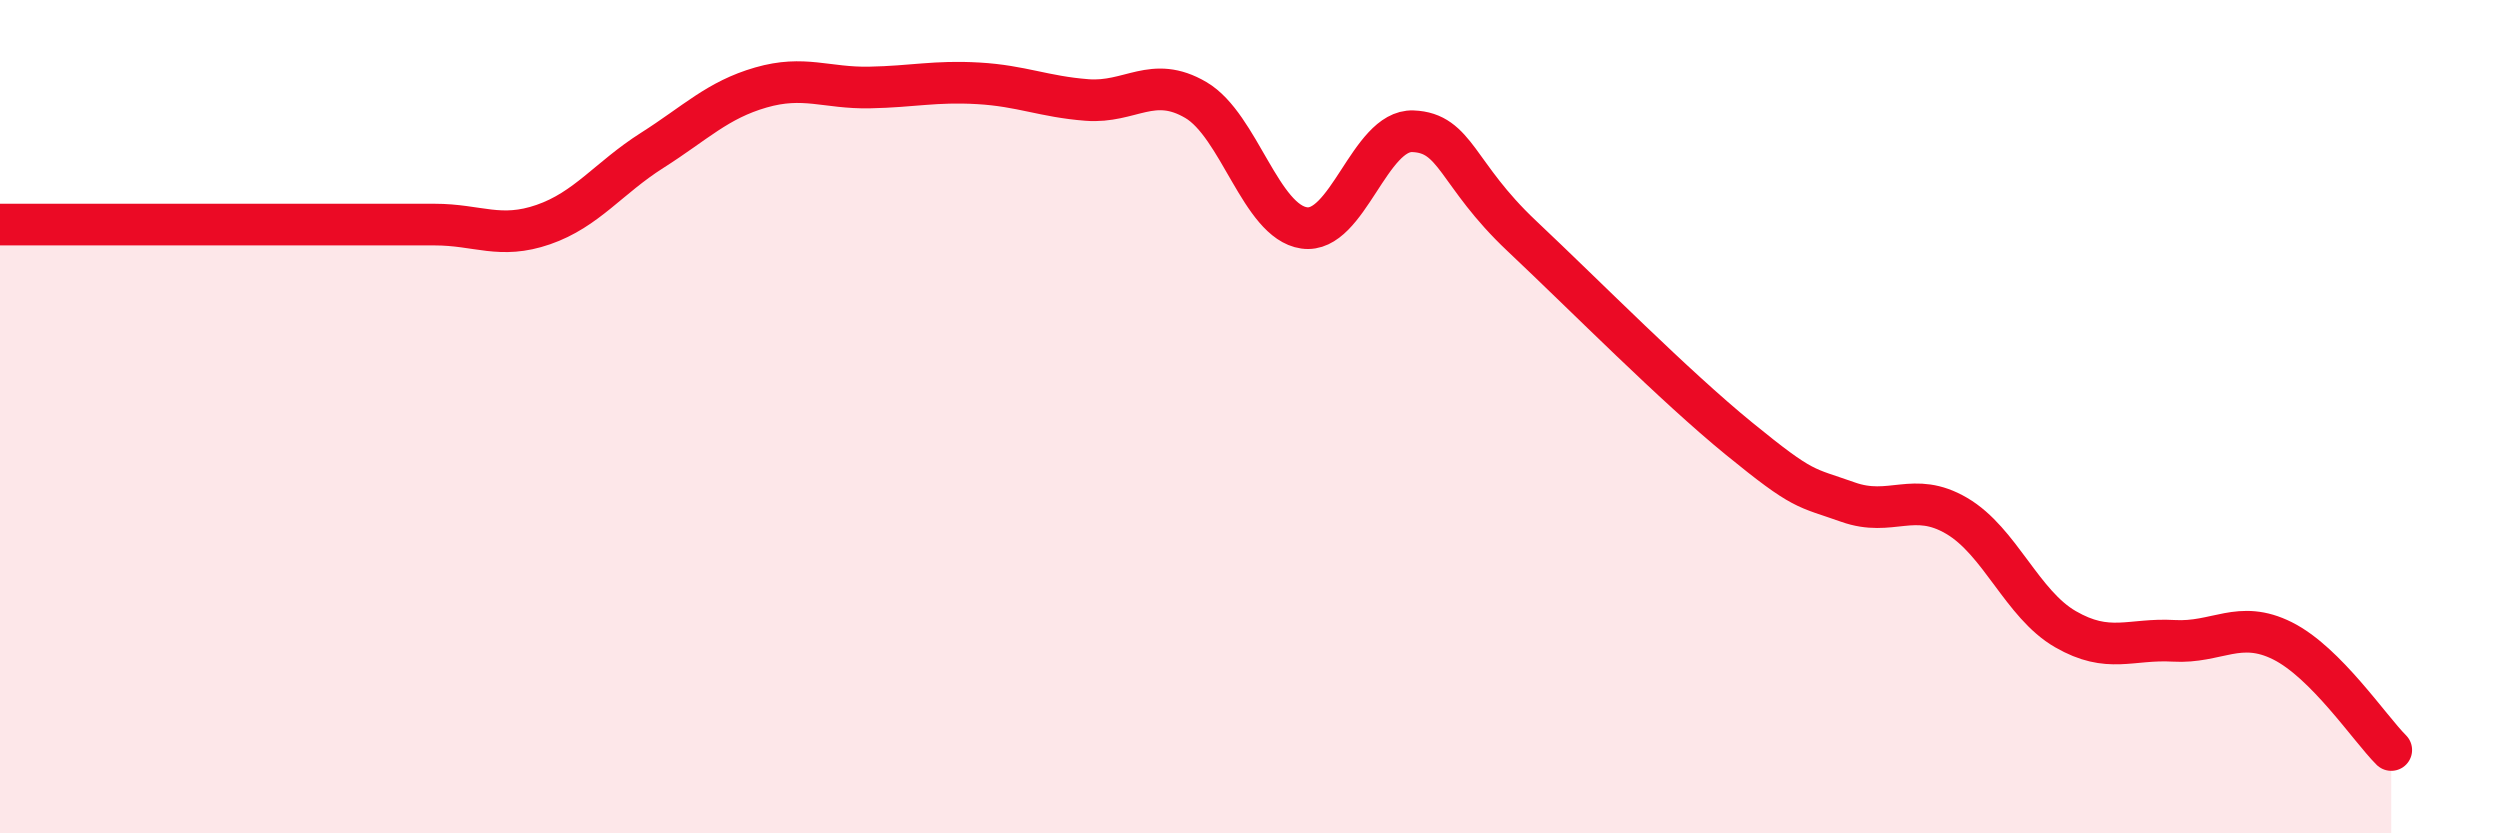
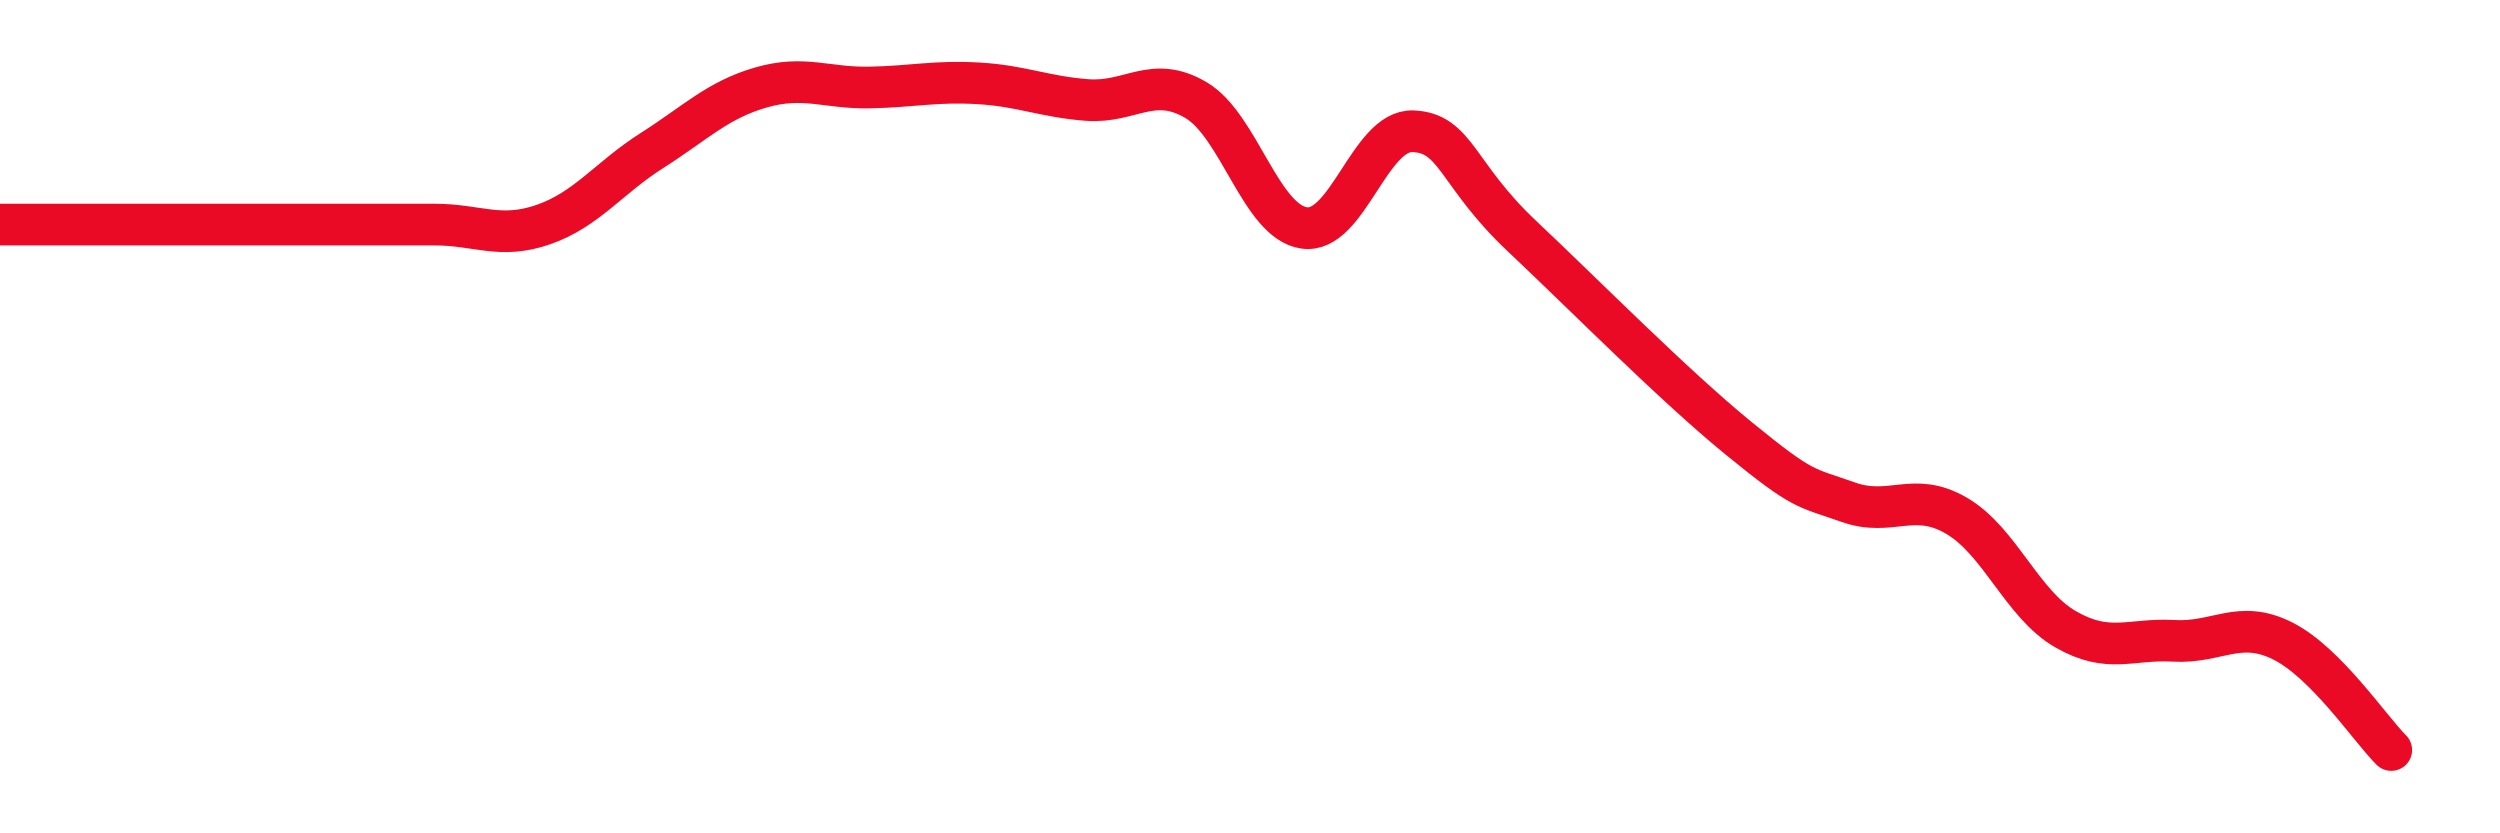
<svg xmlns="http://www.w3.org/2000/svg" width="60" height="20" viewBox="0 0 60 20">
-   <path d="M 0,5.39 C 0.52,5.39 1.57,5.39 2.61,5.39 C 3.65,5.39 4.18,5.39 5.22,5.39 C 6.26,5.39 6.79,5.39 7.83,5.39 C 8.87,5.39 9.39,5.39 10.43,5.39 C 11.47,5.39 12,5.75 13.04,5.39 C 14.08,5.03 14.61,4.27 15.65,3.61 C 16.69,2.95 17.22,2.4 18.26,2.1 C 19.3,1.8 19.83,2.12 20.87,2.1 C 21.91,2.08 22.44,1.94 23.48,2 C 24.52,2.06 25.05,2.32 26.09,2.4 C 27.13,2.48 27.66,1.79 28.7,2.4 C 29.74,3.01 30.26,5.32 31.3,5.47 C 32.34,5.62 32.87,3.11 33.91,3.15 C 34.95,3.19 34.95,4.18 36.52,5.66 C 38.09,7.14 40.17,9.25 41.74,10.53 C 43.31,11.81 43.31,11.68 44.35,12.05 C 45.39,12.42 45.92,11.77 46.96,12.38 C 48,12.99 48.53,14.5 49.57,15.1 C 50.61,15.7 51.13,15.32 52.17,15.38 C 53.21,15.44 53.74,14.86 54.78,15.38 C 55.82,15.9 56.87,17.48 57.39,18L57.39 20L0 20Z" fill="#EB0A25" opacity="0.1" stroke-linecap="round" stroke-linejoin="round" />
-   <path d="M 0,5.39 C 0.52,5.39 1.57,5.39 2.61,5.39 C 3.65,5.39 4.18,5.39 5.22,5.39 C 6.26,5.39 6.79,5.39 7.83,5.39 C 8.87,5.39 9.39,5.39 10.43,5.39 C 11.47,5.39 12,5.75 13.04,5.39 C 14.08,5.03 14.61,4.27 15.65,3.61 C 16.69,2.95 17.22,2.4 18.26,2.1 C 19.3,1.8 19.83,2.12 20.87,2.1 C 21.91,2.08 22.44,1.94 23.48,2 C 24.52,2.06 25.05,2.32 26.09,2.4 C 27.13,2.48 27.66,1.79 28.7,2.4 C 29.74,3.01 30.26,5.32 31.3,5.47 C 32.34,5.62 32.87,3.11 33.91,3.15 C 34.95,3.19 34.95,4.18 36.52,5.66 C 38.09,7.14 40.17,9.25 41.74,10.53 C 43.31,11.81 43.31,11.68 44.35,12.05 C 45.39,12.42 45.92,11.77 46.96,12.38 C 48,12.99 48.53,14.5 49.57,15.1 C 50.61,15.7 51.13,15.32 52.17,15.38 C 53.21,15.44 53.74,14.86 54.78,15.38 C 55.82,15.9 56.87,17.48 57.39,18" stroke="#EB0A25" stroke-width="1" fill="none" stroke-linecap="round" stroke-linejoin="round" />
+   <path d="M 0,5.39 C 3.65,5.39 4.18,5.39 5.22,5.39 C 6.26,5.39 6.79,5.39 7.83,5.39 C 8.87,5.39 9.39,5.39 10.43,5.39 C 11.47,5.39 12,5.75 13.04,5.39 C 14.08,5.03 14.61,4.27 15.65,3.61 C 16.69,2.95 17.22,2.4 18.26,2.1 C 19.3,1.8 19.83,2.12 20.87,2.1 C 21.91,2.08 22.44,1.94 23.48,2 C 24.52,2.06 25.05,2.32 26.09,2.4 C 27.13,2.48 27.66,1.79 28.7,2.4 C 29.74,3.01 30.26,5.32 31.3,5.47 C 32.34,5.62 32.87,3.11 33.91,3.15 C 34.95,3.19 34.95,4.18 36.52,5.66 C 38.09,7.14 40.17,9.25 41.74,10.53 C 43.31,11.81 43.31,11.68 44.35,12.05 C 45.39,12.42 45.92,11.77 46.96,12.38 C 48,12.99 48.53,14.5 49.57,15.1 C 50.61,15.7 51.13,15.32 52.17,15.38 C 53.21,15.44 53.74,14.86 54.78,15.38 C 55.82,15.9 56.87,17.48 57.39,18" stroke="#EB0A25" stroke-width="1" fill="none" stroke-linecap="round" stroke-linejoin="round" />
</svg>